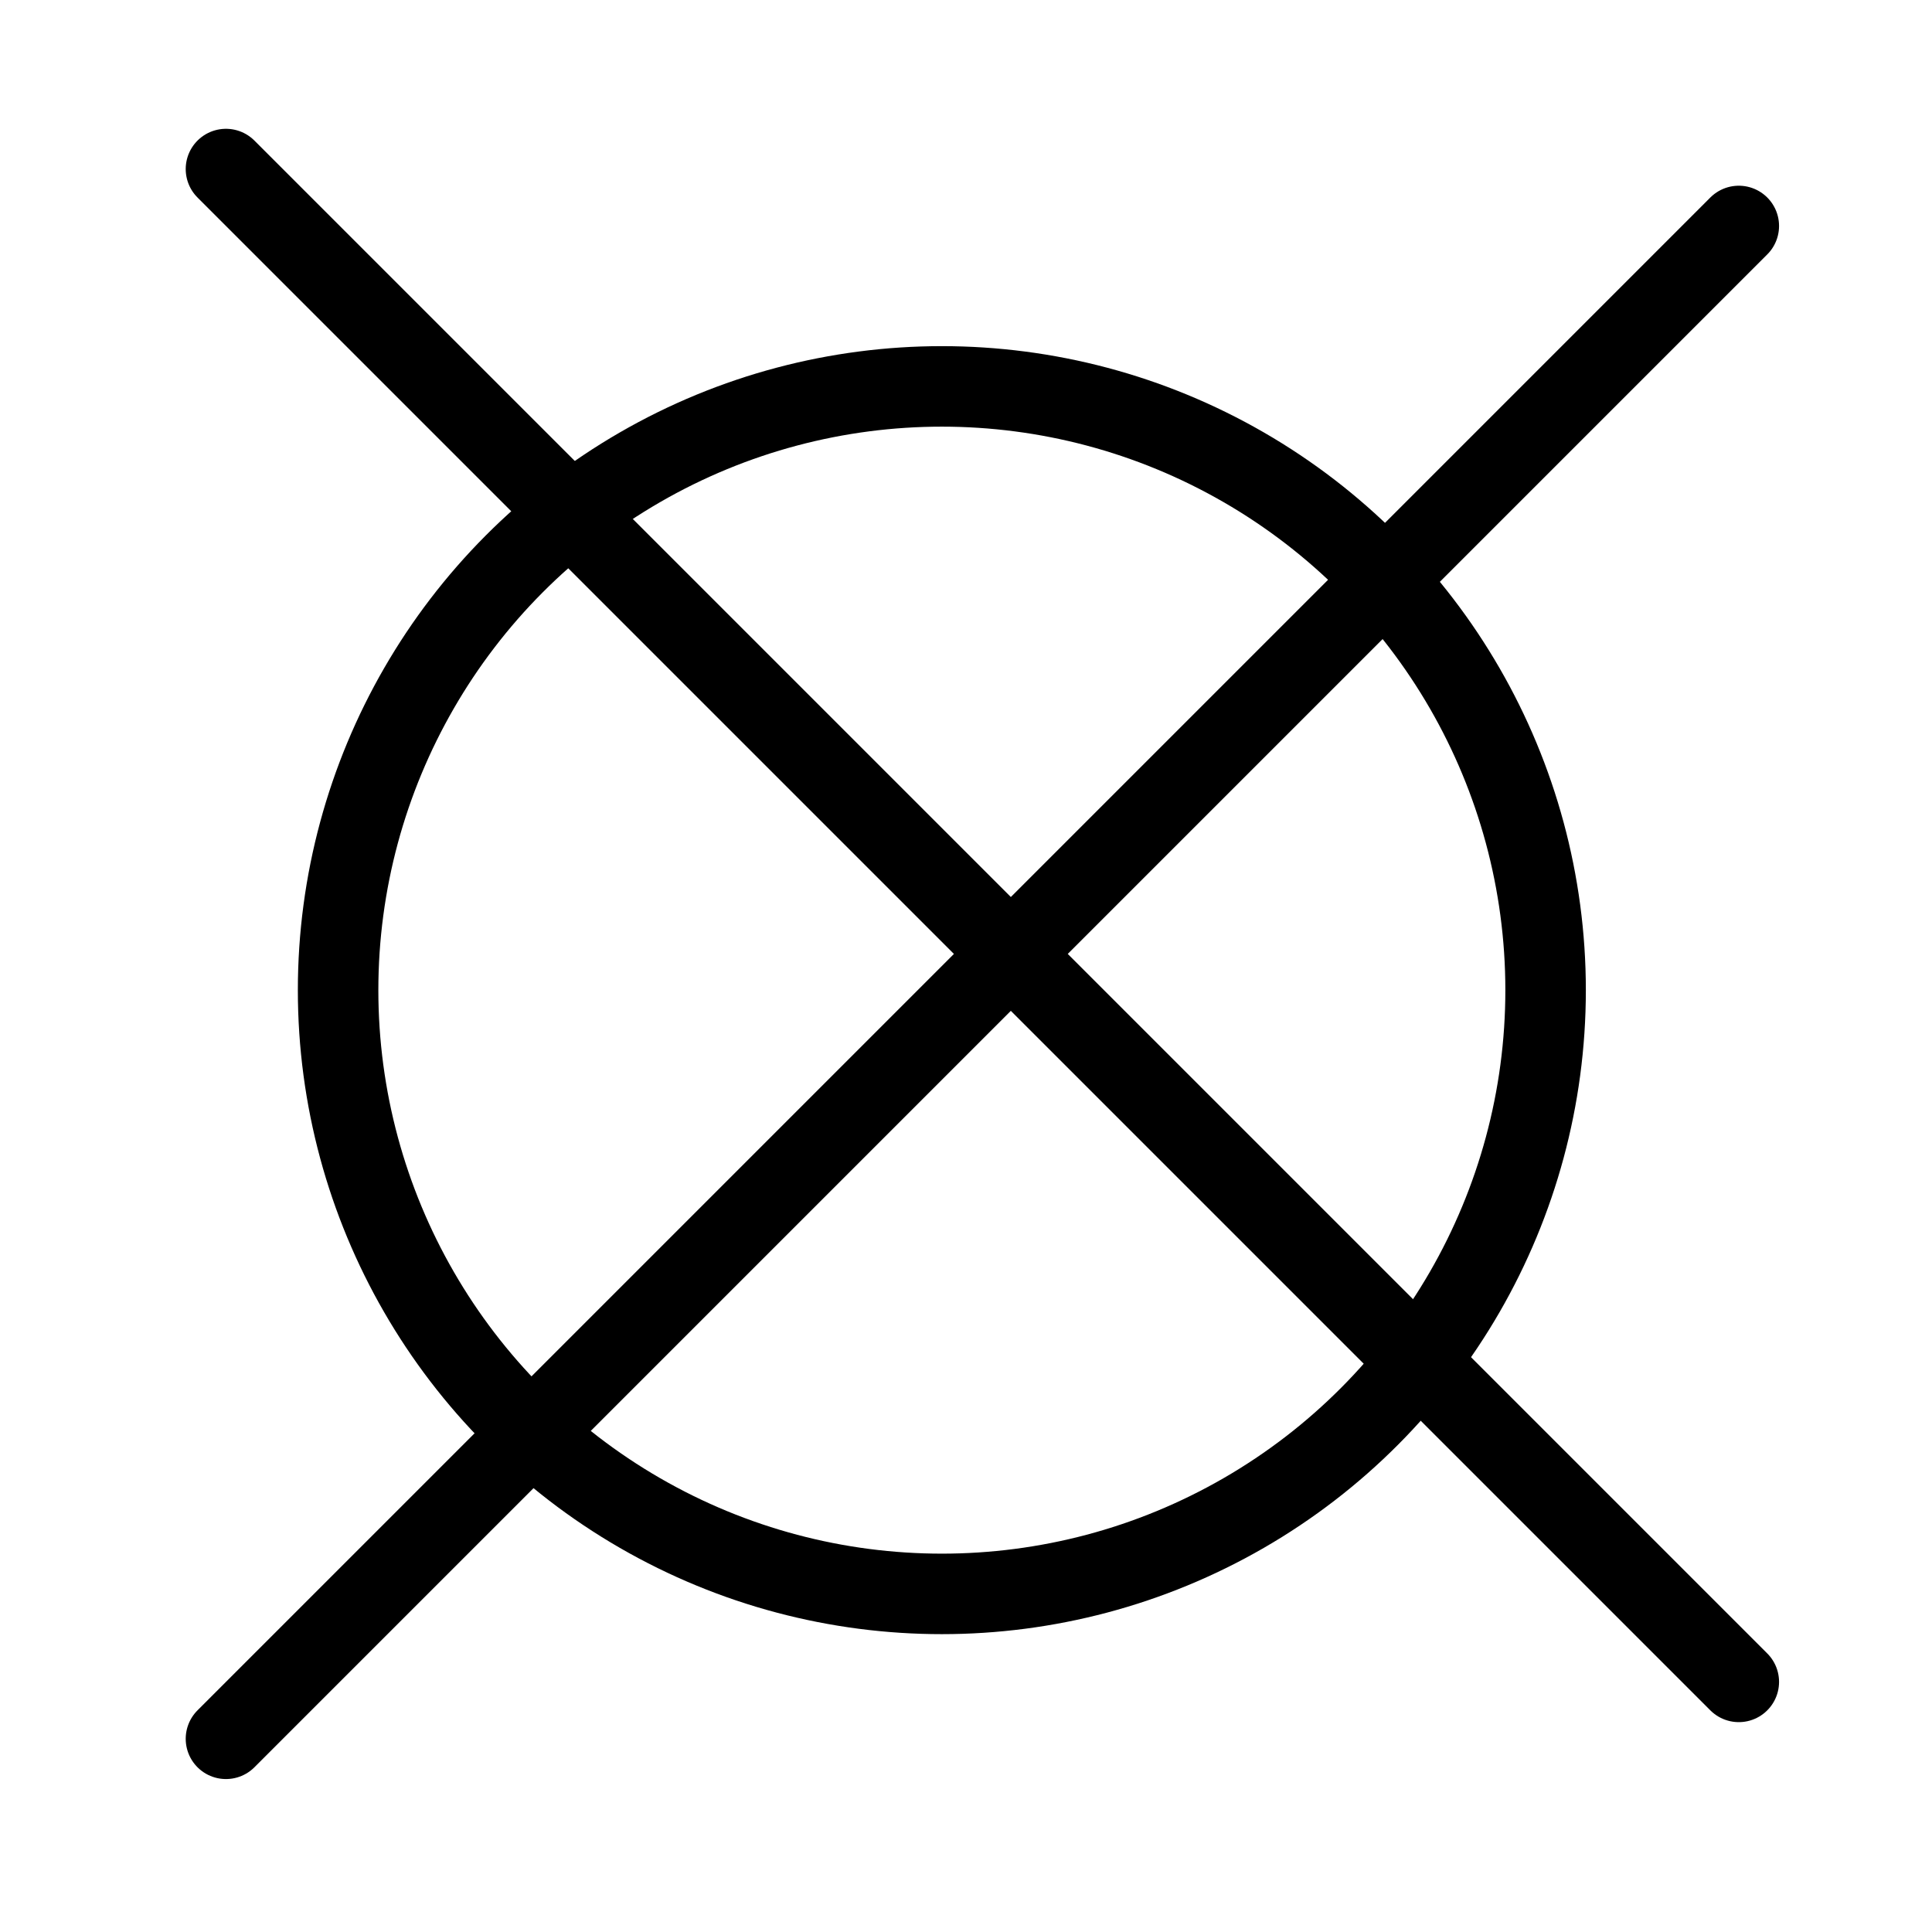
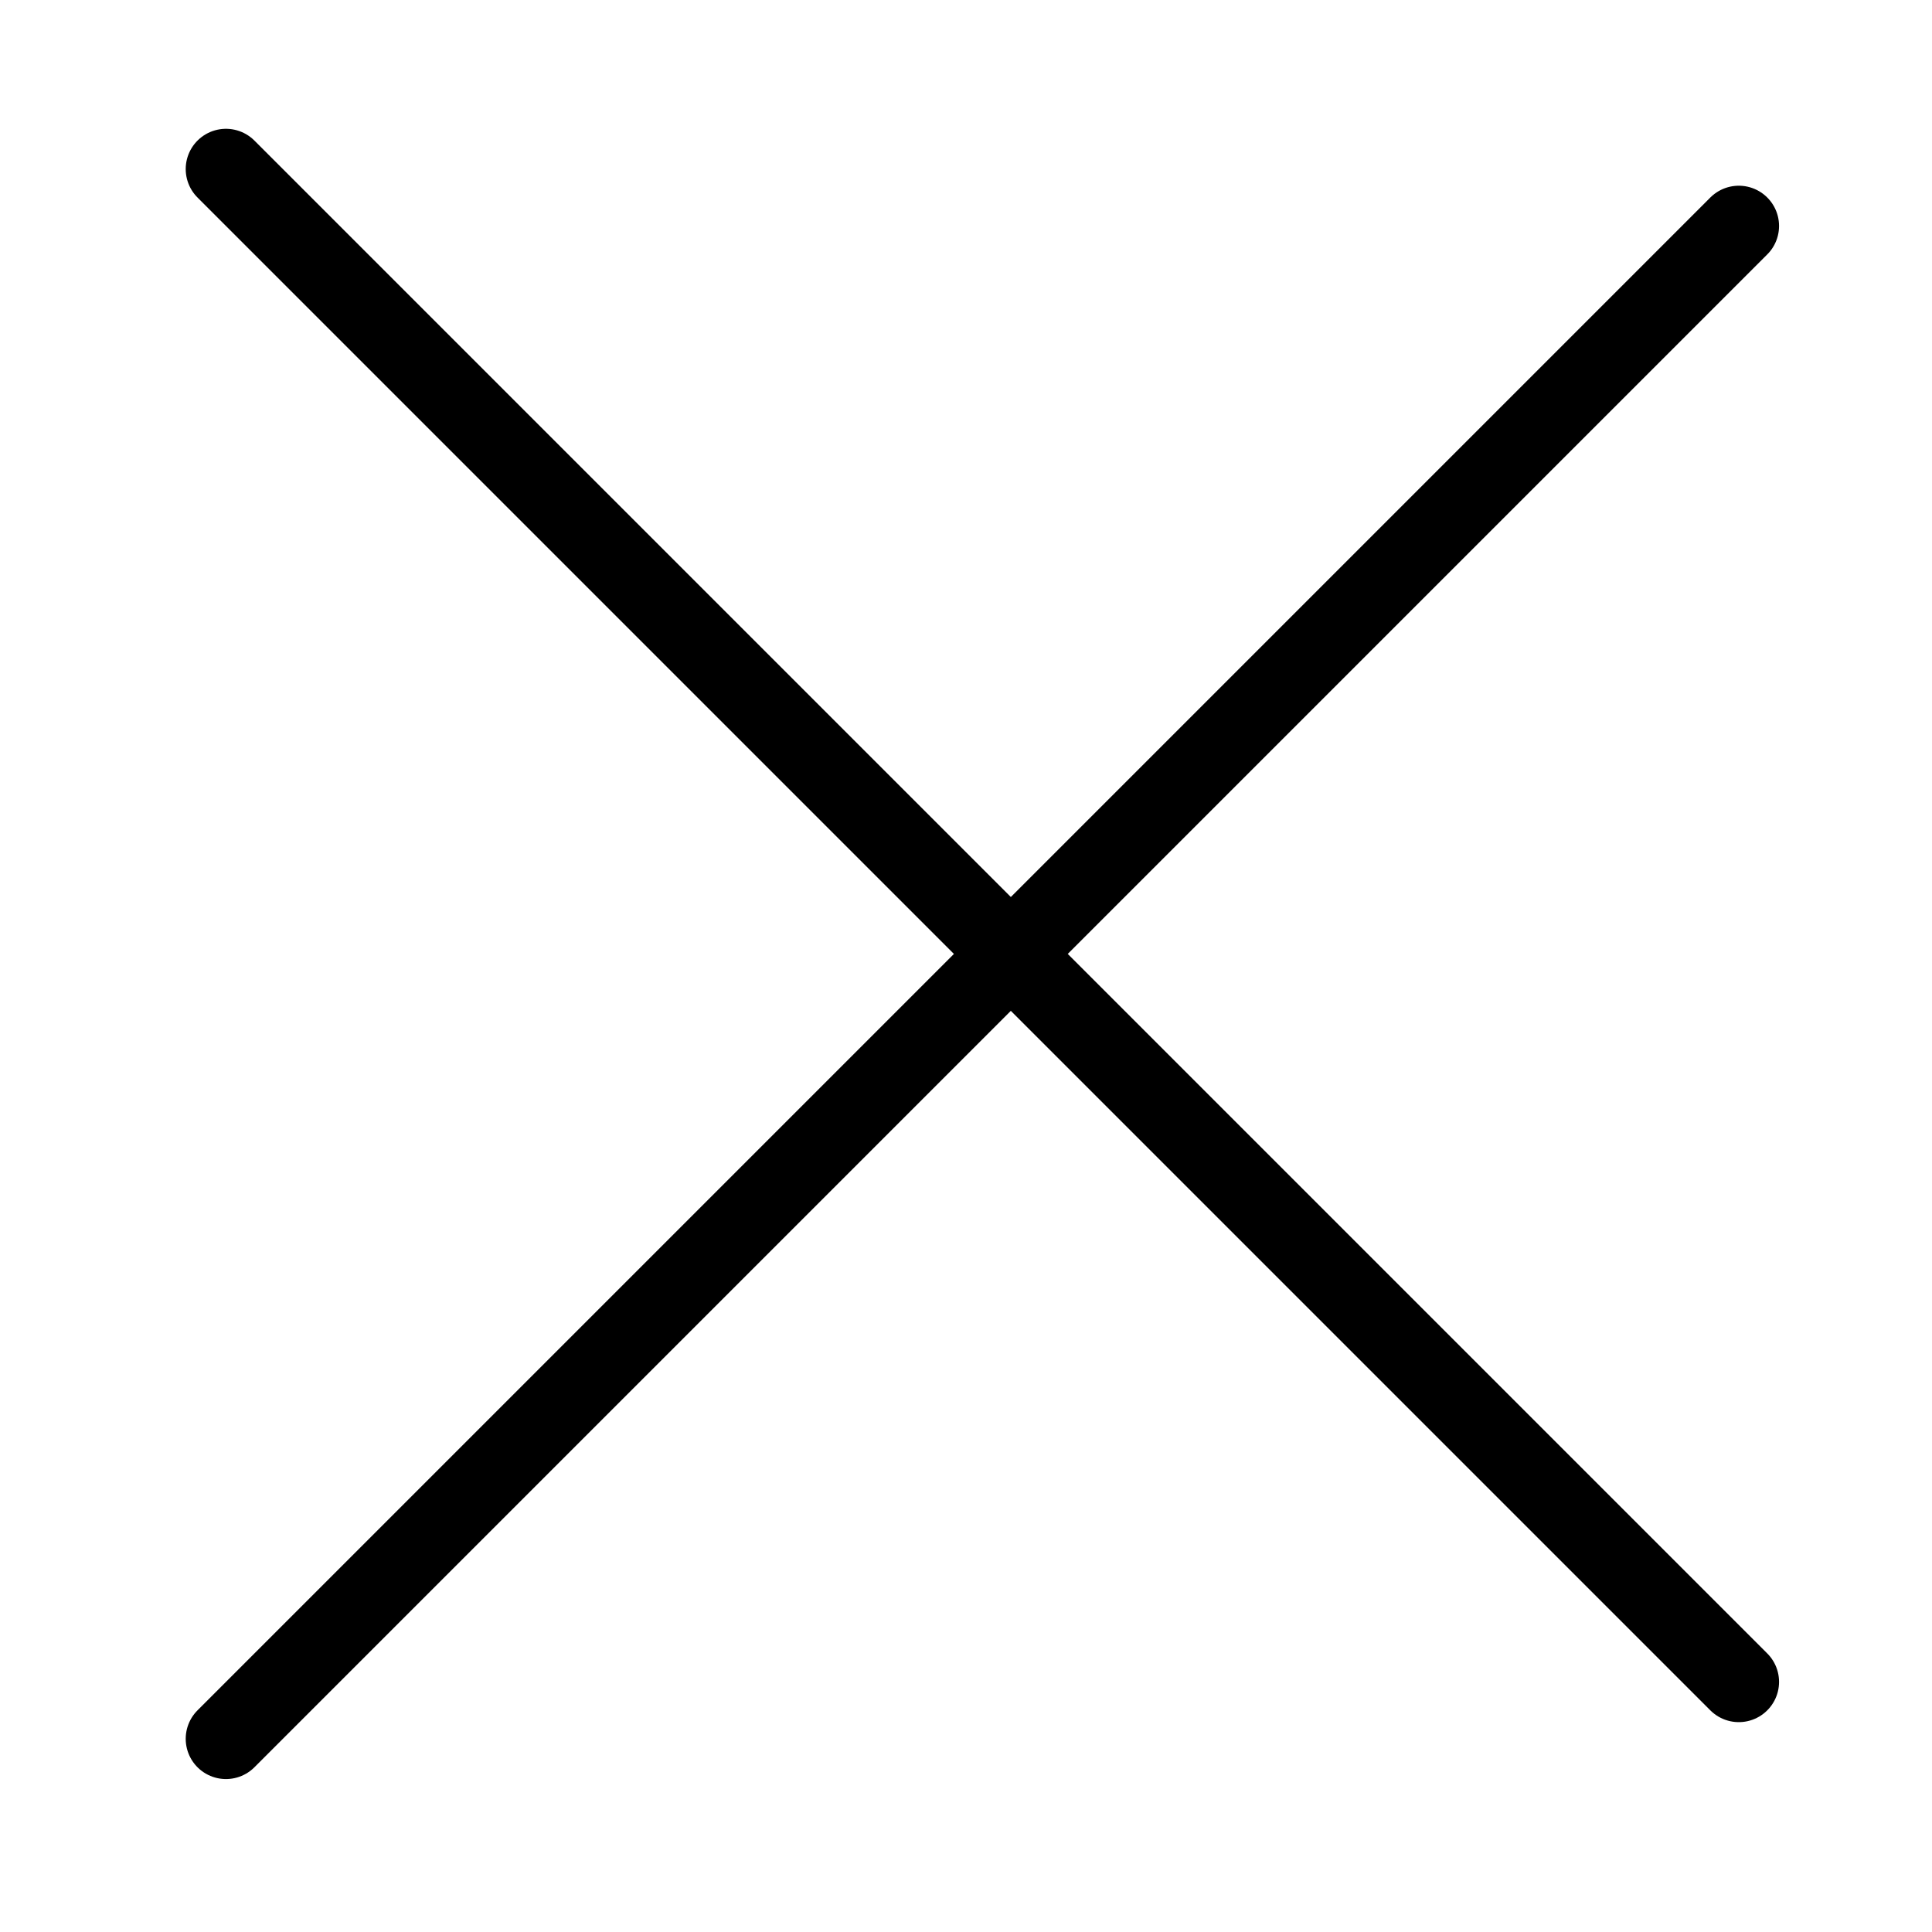
<svg xmlns="http://www.w3.org/2000/svg" fill="none" height="48" width="48">
  <g stroke="#000" stroke-linecap="round" stroke-linejoin="round" stroke-width="2">
-     <circle cx="23.4" cy="24.6" r="15" />
    <path d="m5.614 4.2 37.586 37.586m0-36.172-37.586 37.586" />
  </g>
</svg>